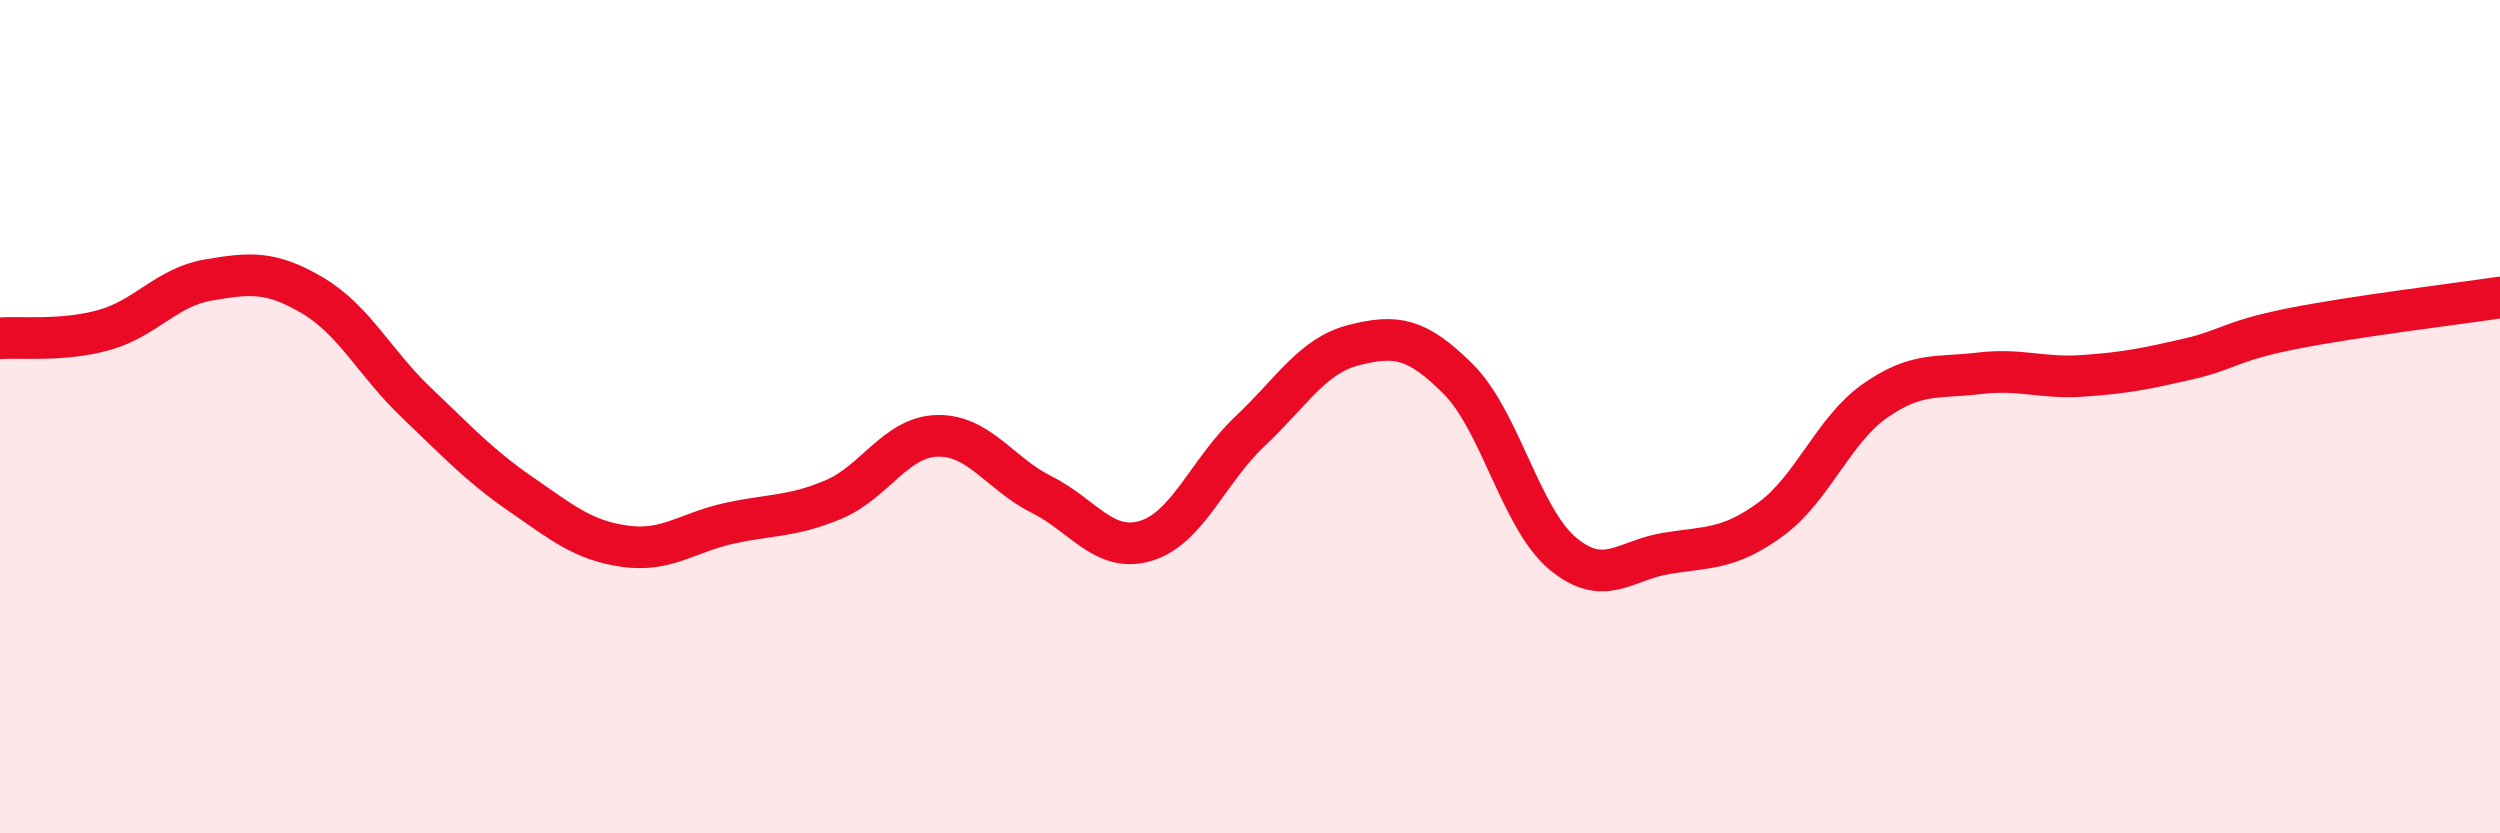
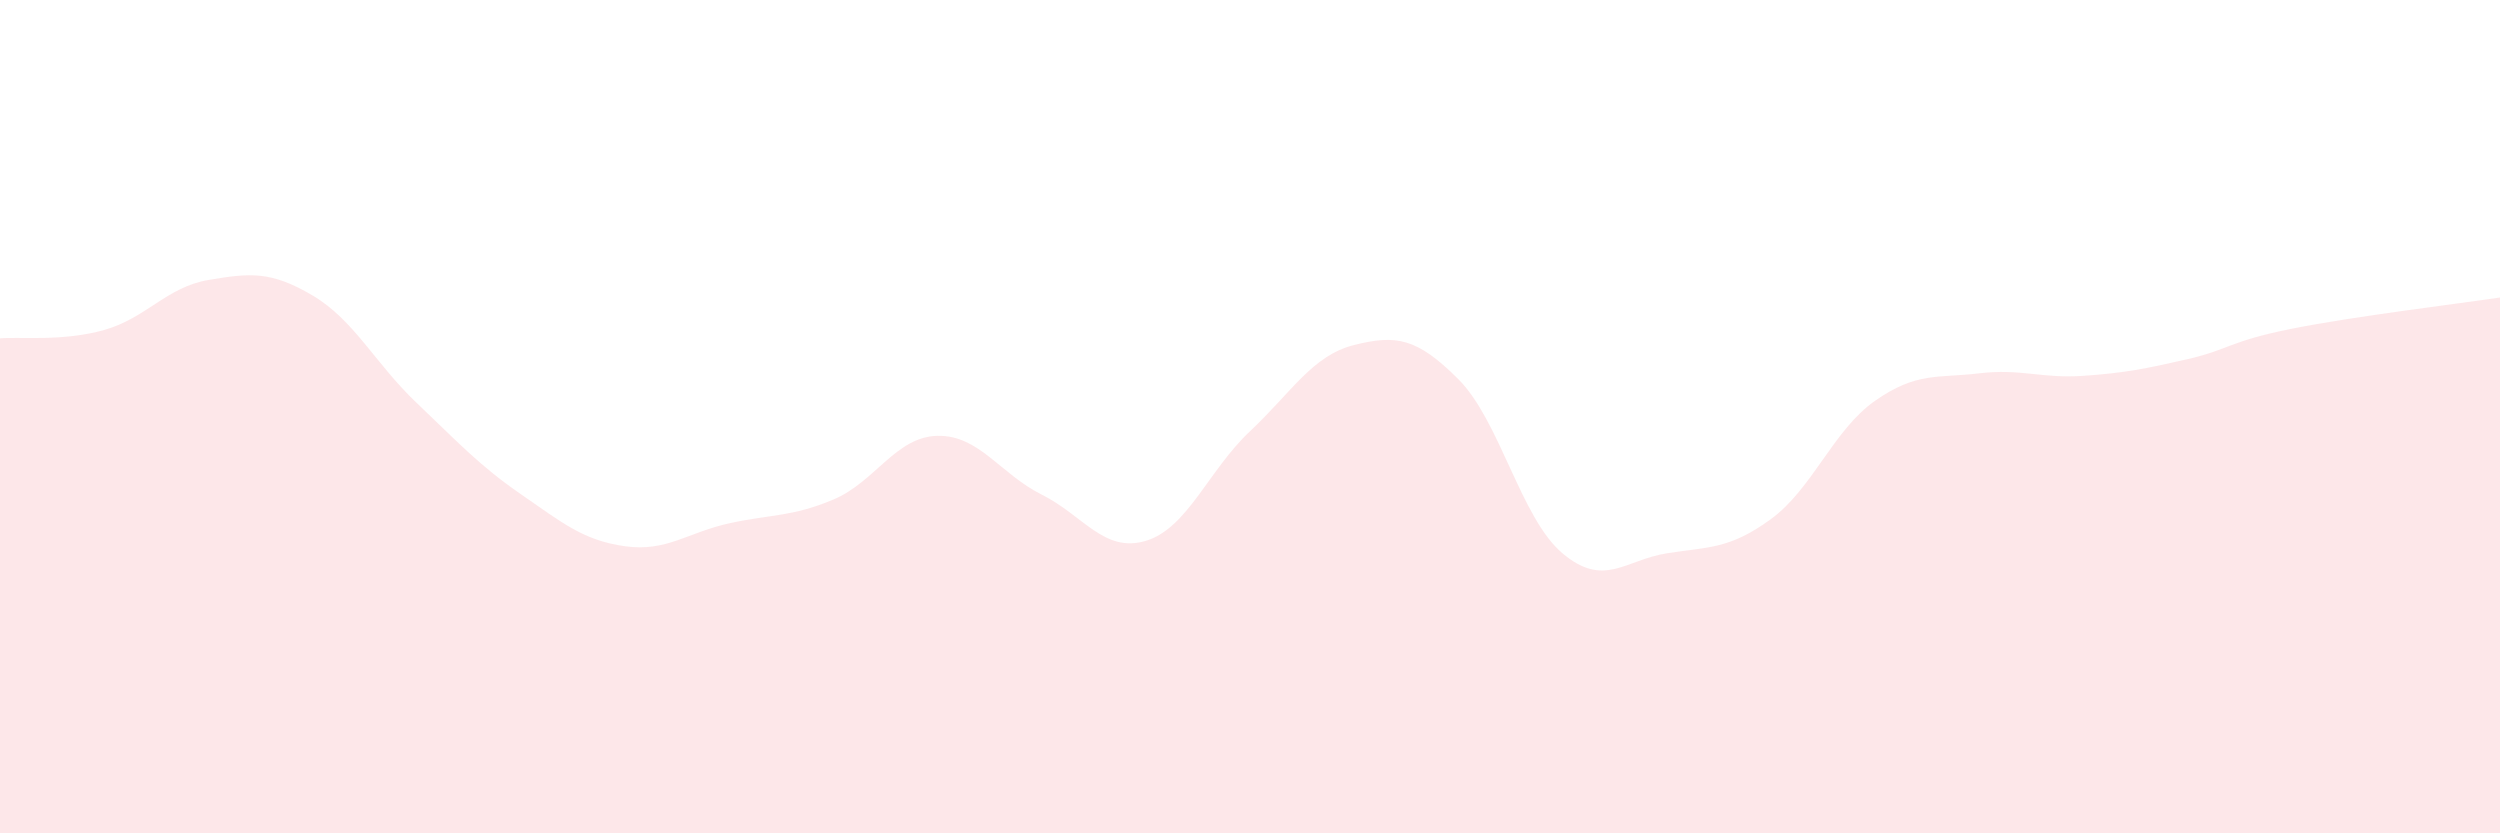
<svg xmlns="http://www.w3.org/2000/svg" width="60" height="20" viewBox="0 0 60 20">
  <path d="M 0,8.12 C 0.5,8.08 1.5,8.2 2.5,7.92 C 3.5,7.64 4,6.89 5,6.72 C 6,6.55 6.5,6.5 7.5,7.09 C 8.5,7.68 9,8.72 10,9.67 C 11,10.62 11.5,11.17 12.5,11.86 C 13.5,12.55 14,12.97 15,13.11 C 16,13.25 16.5,12.78 17.5,12.56 C 18.5,12.34 19,12.41 20,11.99 C 21,11.57 21.5,10.48 22.5,10.46 C 23.5,10.44 24,11.37 25,11.87 C 26,12.37 26.5,13.28 27.5,12.98 C 28.5,12.68 29,11.29 30,10.35 C 31,9.41 31.5,8.53 32.5,8.28 C 33.5,8.03 34,8.1 35,9.1 C 36,10.1 36.5,12.44 37.5,13.28 C 38.5,14.12 39,13.44 40,13.28 C 41,13.12 41.5,13.19 42.5,12.46 C 43.5,11.73 44,10.32 45,9.62 C 46,8.92 46.5,9.08 47.5,8.96 C 48.5,8.84 49,9.09 50,9.02 C 51,8.95 51.5,8.85 52.5,8.62 C 53.5,8.39 53.5,8.19 55,7.89 C 56.5,7.59 59,7.29 60,7.14L60 20L0 20Z" fill="#EB0A25" opacity="0.1" stroke-linecap="round" stroke-linejoin="round" />
-   <path d="M 0,8.12 C 0.5,8.08 1.5,8.2 2.5,7.92 C 3.5,7.64 4,6.89 5,6.72 C 6,6.55 6.5,6.5 7.5,7.09 C 8.5,7.68 9,8.72 10,9.67 C 11,10.62 11.5,11.17 12.5,11.86 C 13.5,12.55 14,12.97 15,13.11 C 16,13.25 16.5,12.78 17.5,12.56 C 18.5,12.34 19,12.41 20,11.99 C 21,11.57 21.5,10.48 22.5,10.46 C 23.5,10.44 24,11.37 25,11.87 C 26,12.37 26.5,13.28 27.5,12.98 C 28.5,12.68 29,11.29 30,10.35 C 31,9.41 31.5,8.53 32.5,8.28 C 33.5,8.03 34,8.1 35,9.1 C 36,10.1 36.5,12.44 37.5,13.28 C 38.5,14.12 39,13.44 40,13.28 C 41,13.12 41.5,13.19 42.5,12.46 C 43.5,11.73 44,10.32 45,9.62 C 46,8.92 46.5,9.08 47.5,8.96 C 48.5,8.84 49,9.09 50,9.02 C 51,8.95 51.5,8.85 52.5,8.62 C 53.5,8.39 53.5,8.19 55,7.89 C 56.5,7.59 59,7.29 60,7.14" stroke="#EB0A25" stroke-width="1" fill="none" stroke-linecap="round" stroke-linejoin="round" />
</svg>